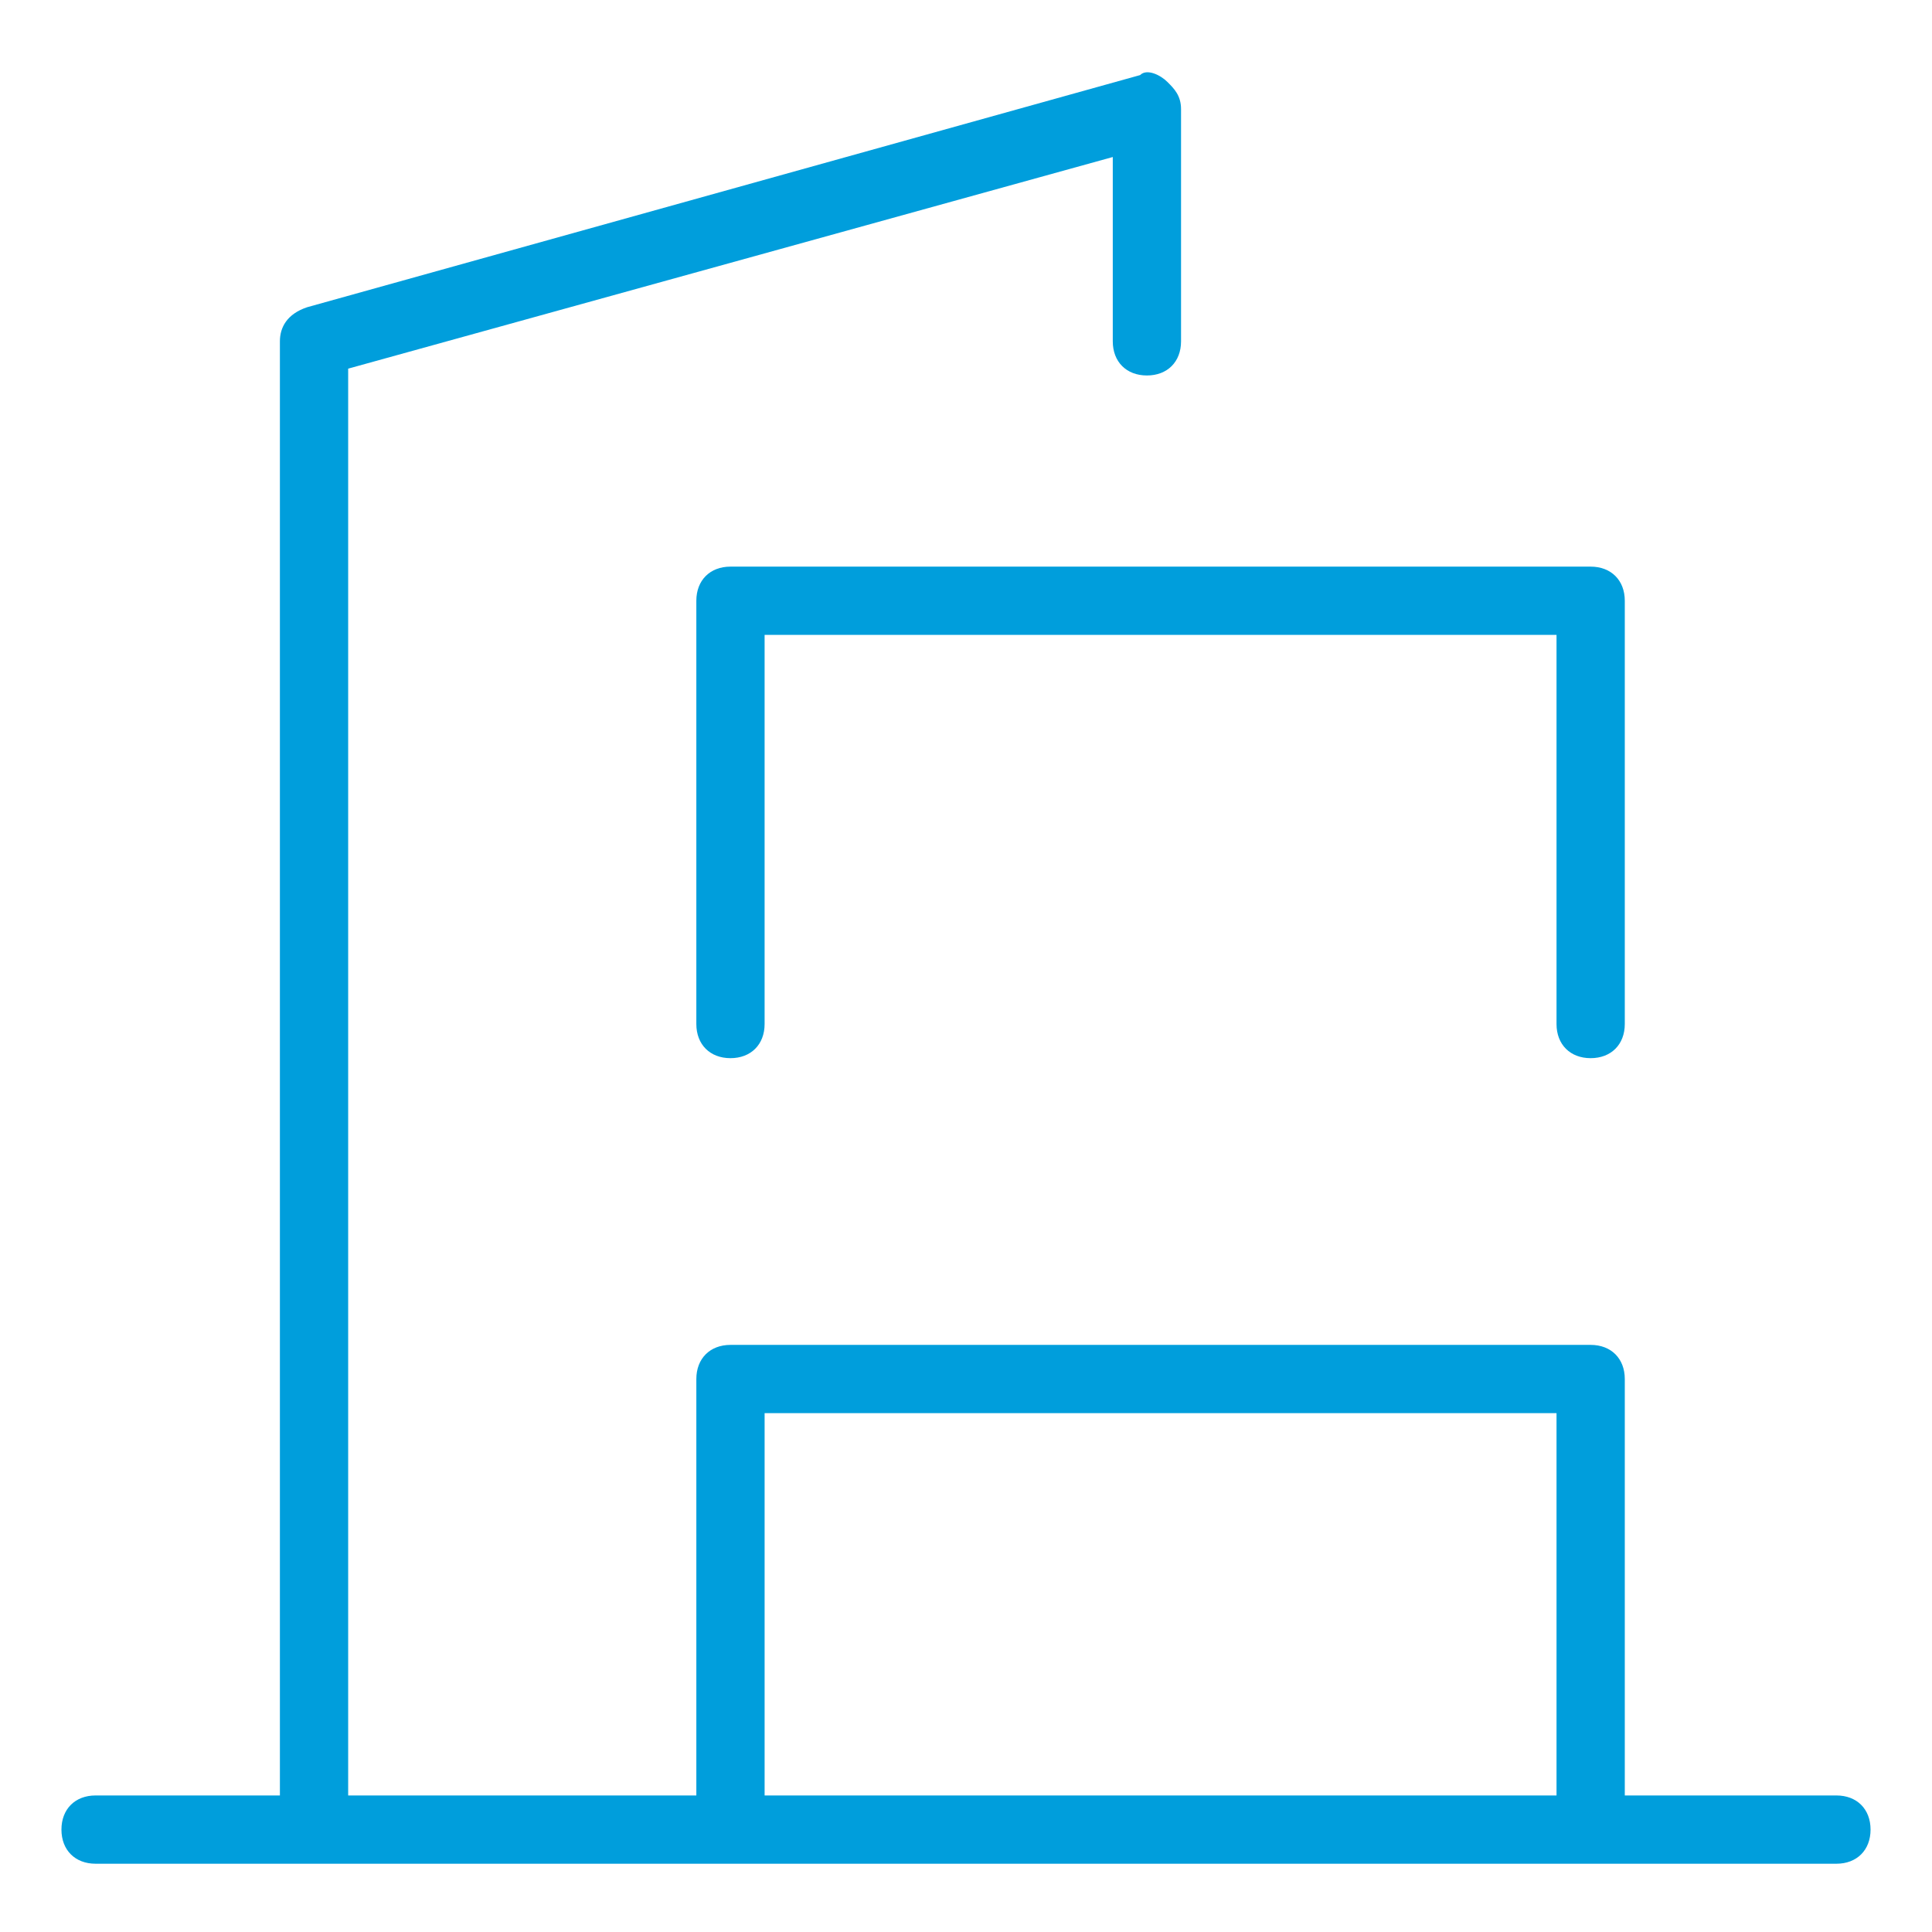
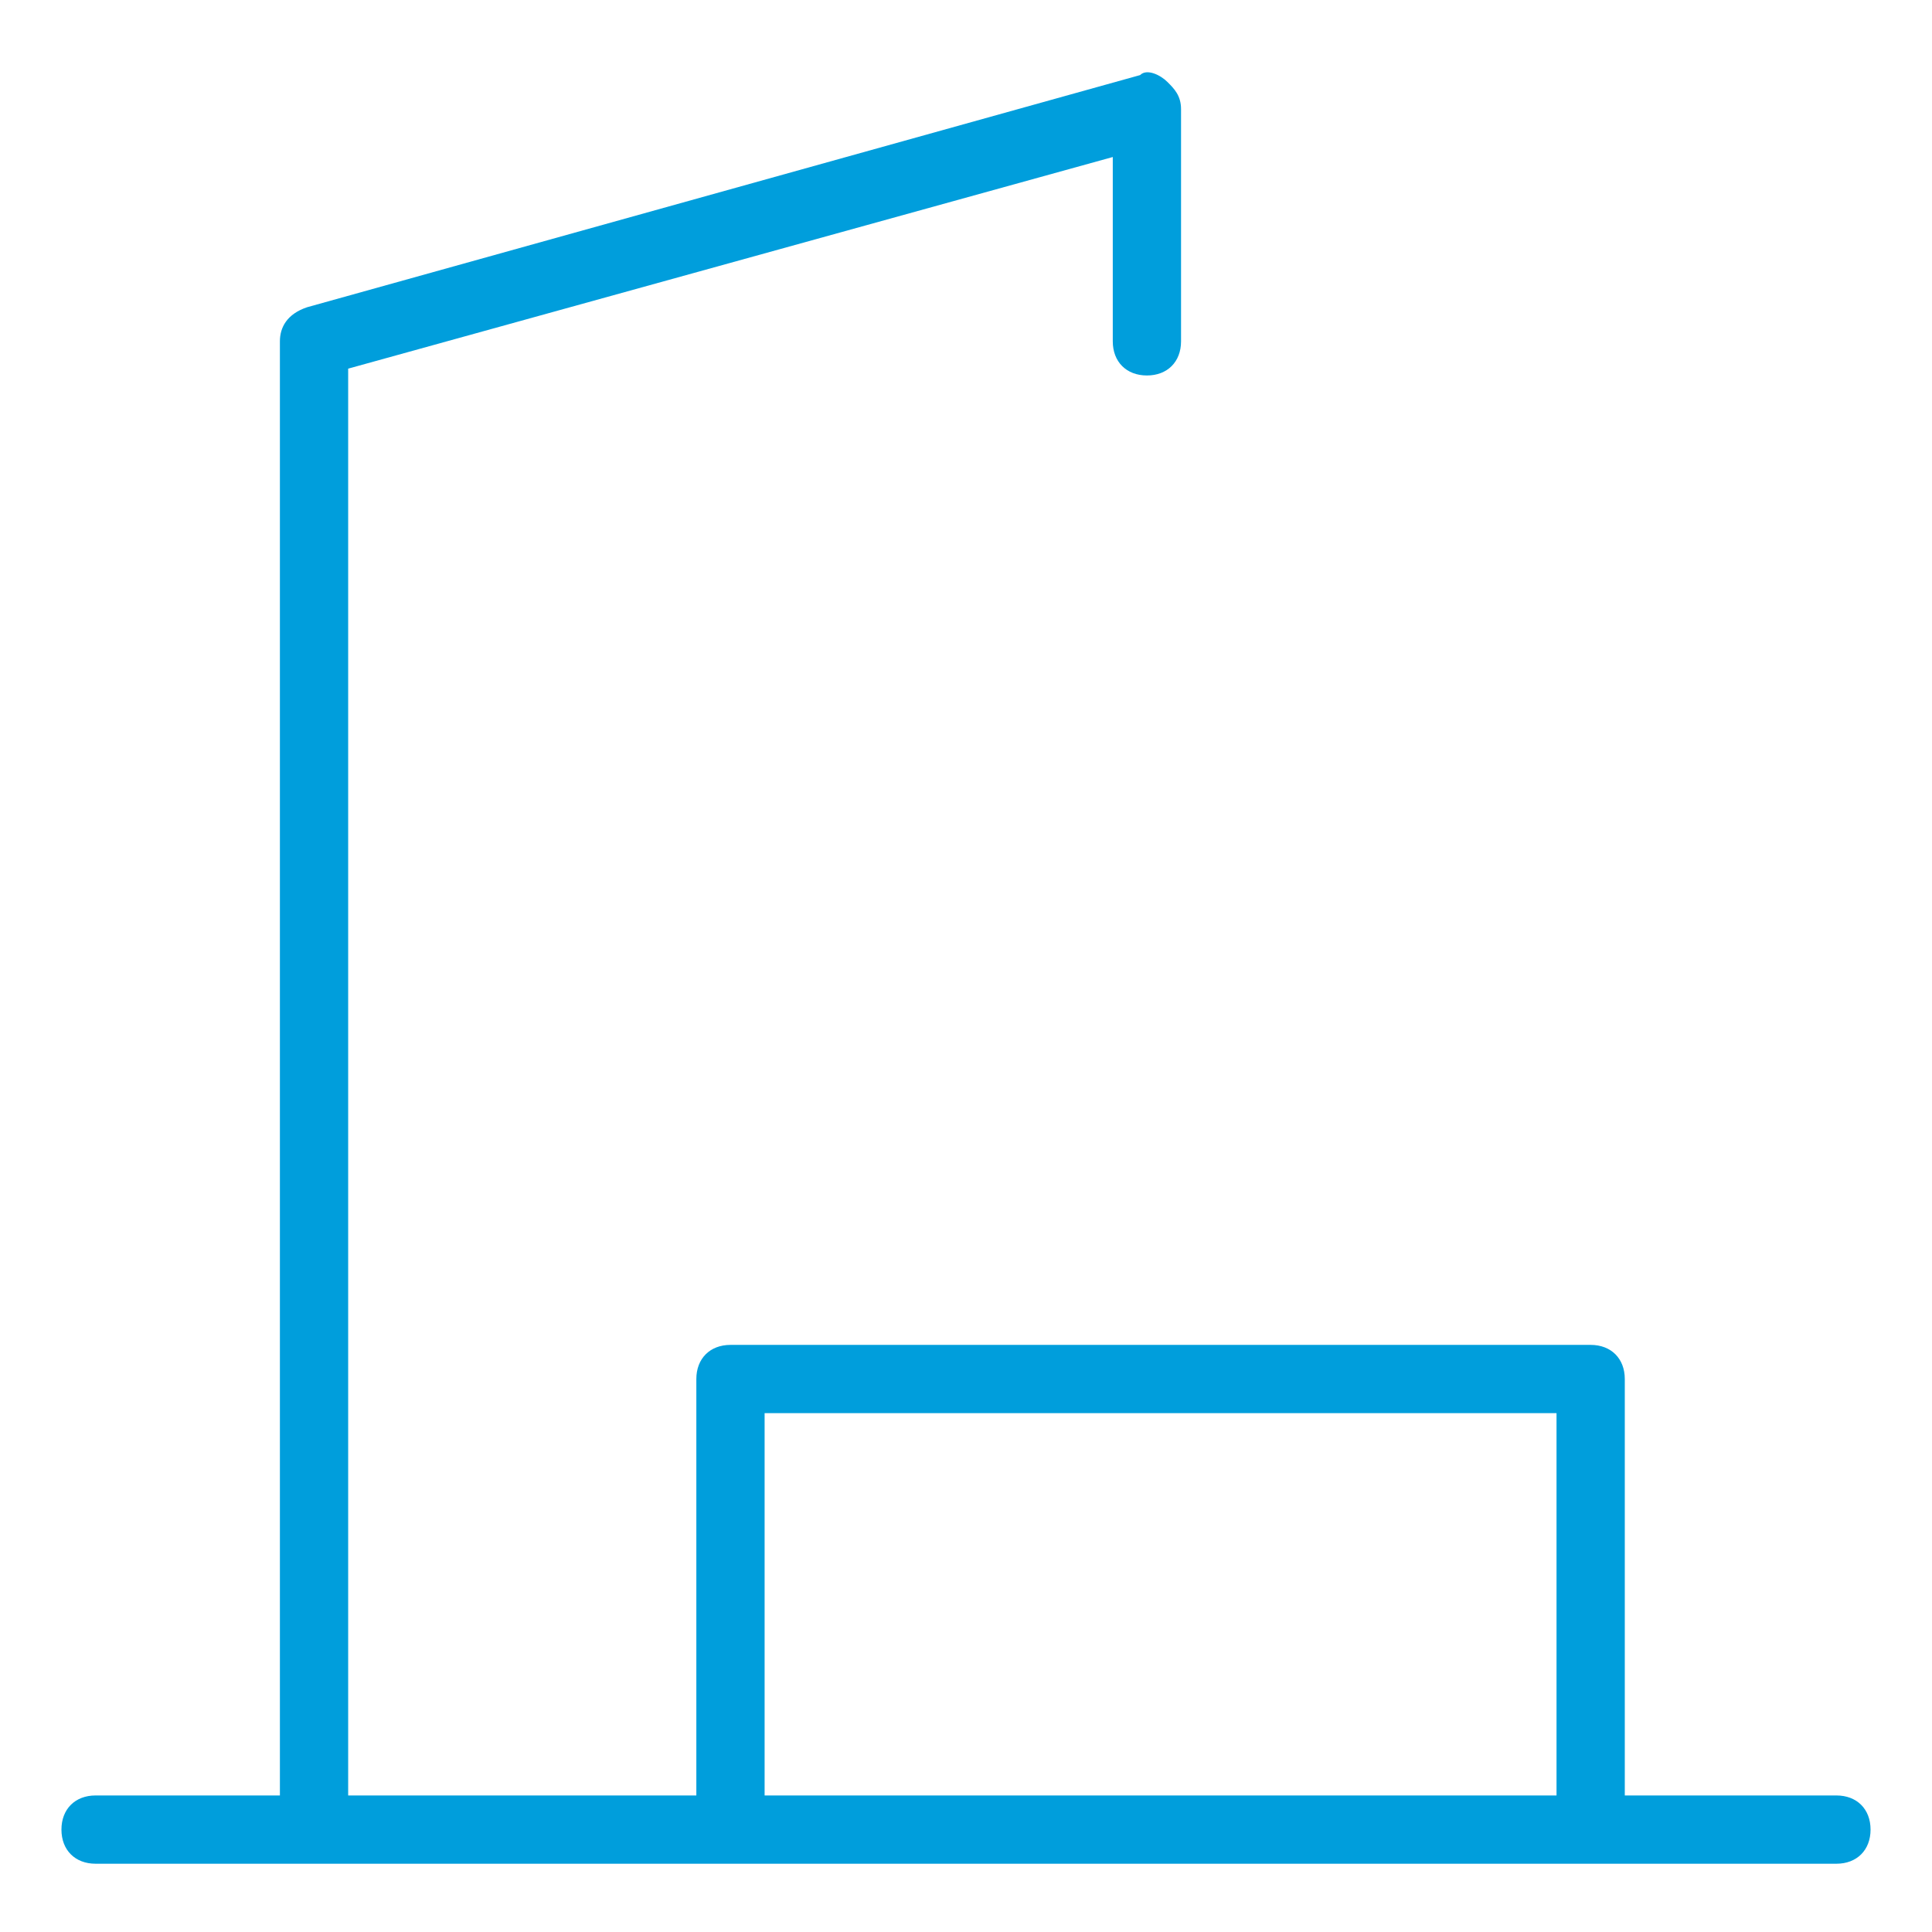
<svg xmlns="http://www.w3.org/2000/svg" version="1.1" id="Ebene_1" x="0px" y="0px" viewBox="0 0 28.3 28.3" style="enable-background:new 0 0 28.3 28.3;" xml:space="preserve">
  <style type="text/css">
	.st0{fill:#009EDC;}
</style>
  <g>
    <path class="st0" d="M26.9,26.3h-3.1v-6.1c0-0.3-0.2-0.5-0.5-0.5H10.7c-0.3,0-0.5,0.2-0.5,0.5v6.1H5.1V5.4l11.2-3.1V5   c0,0.3,0.2,0.5,0.5,0.5s0.5-0.2,0.5-0.5V1.6c0-0.2-0.1-0.3-0.2-0.4C17,1.1,16.8,1,16.7,1.1L4.5,4.5C4.2,4.6,4.1,4.8,4.1,5v21.3H1.4   c-0.3,0-0.5,0.2-0.5,0.5s0.2,0.5,0.5,0.5h25.5c0.3,0,0.5-0.2,0.5-0.5S27.2,26.3,26.9,26.3z M11.2,20.7h11.6v5.6H11.2V20.7z" />
-     <path class="st0" d="M10.2,8.8V15c0,0.3,0.2,0.5,0.5,0.5s0.5-0.2,0.5-0.5V9.3h11.6V15c0,0.3,0.2,0.5,0.5,0.5s0.5-0.2,0.5-0.5V8.8   c0-0.3-0.2-0.5-0.5-0.5H10.7C10.4,8.3,10.2,8.5,10.2,8.8z" />
  </g>
</svg>